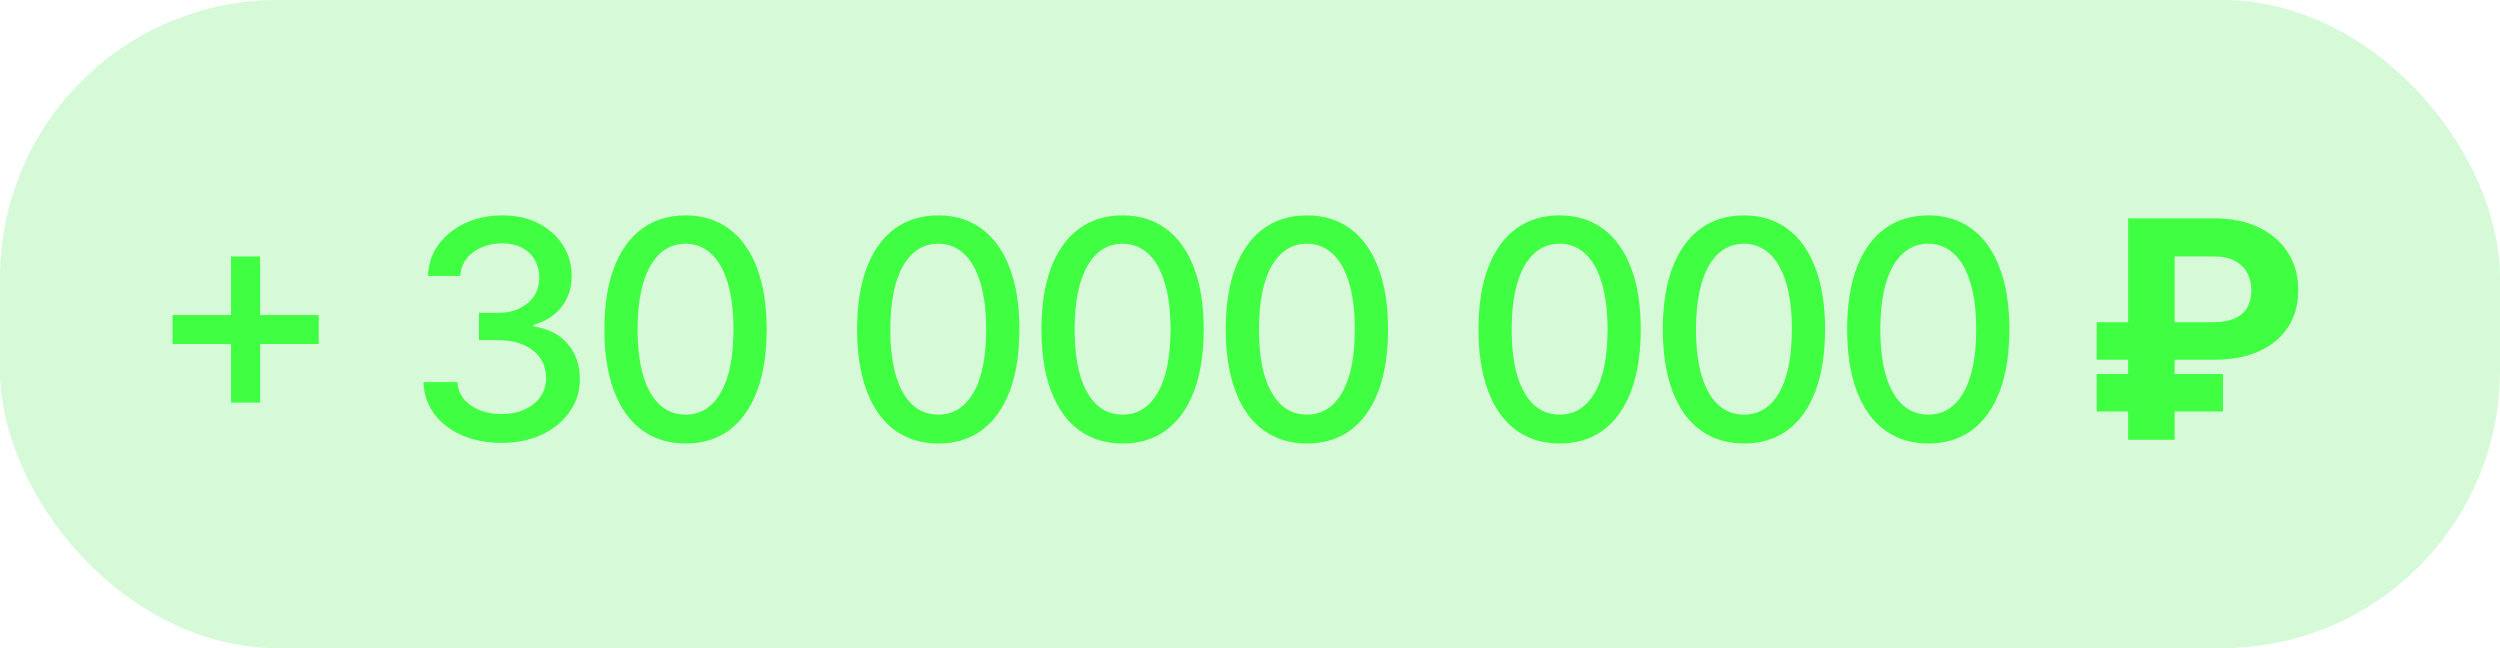
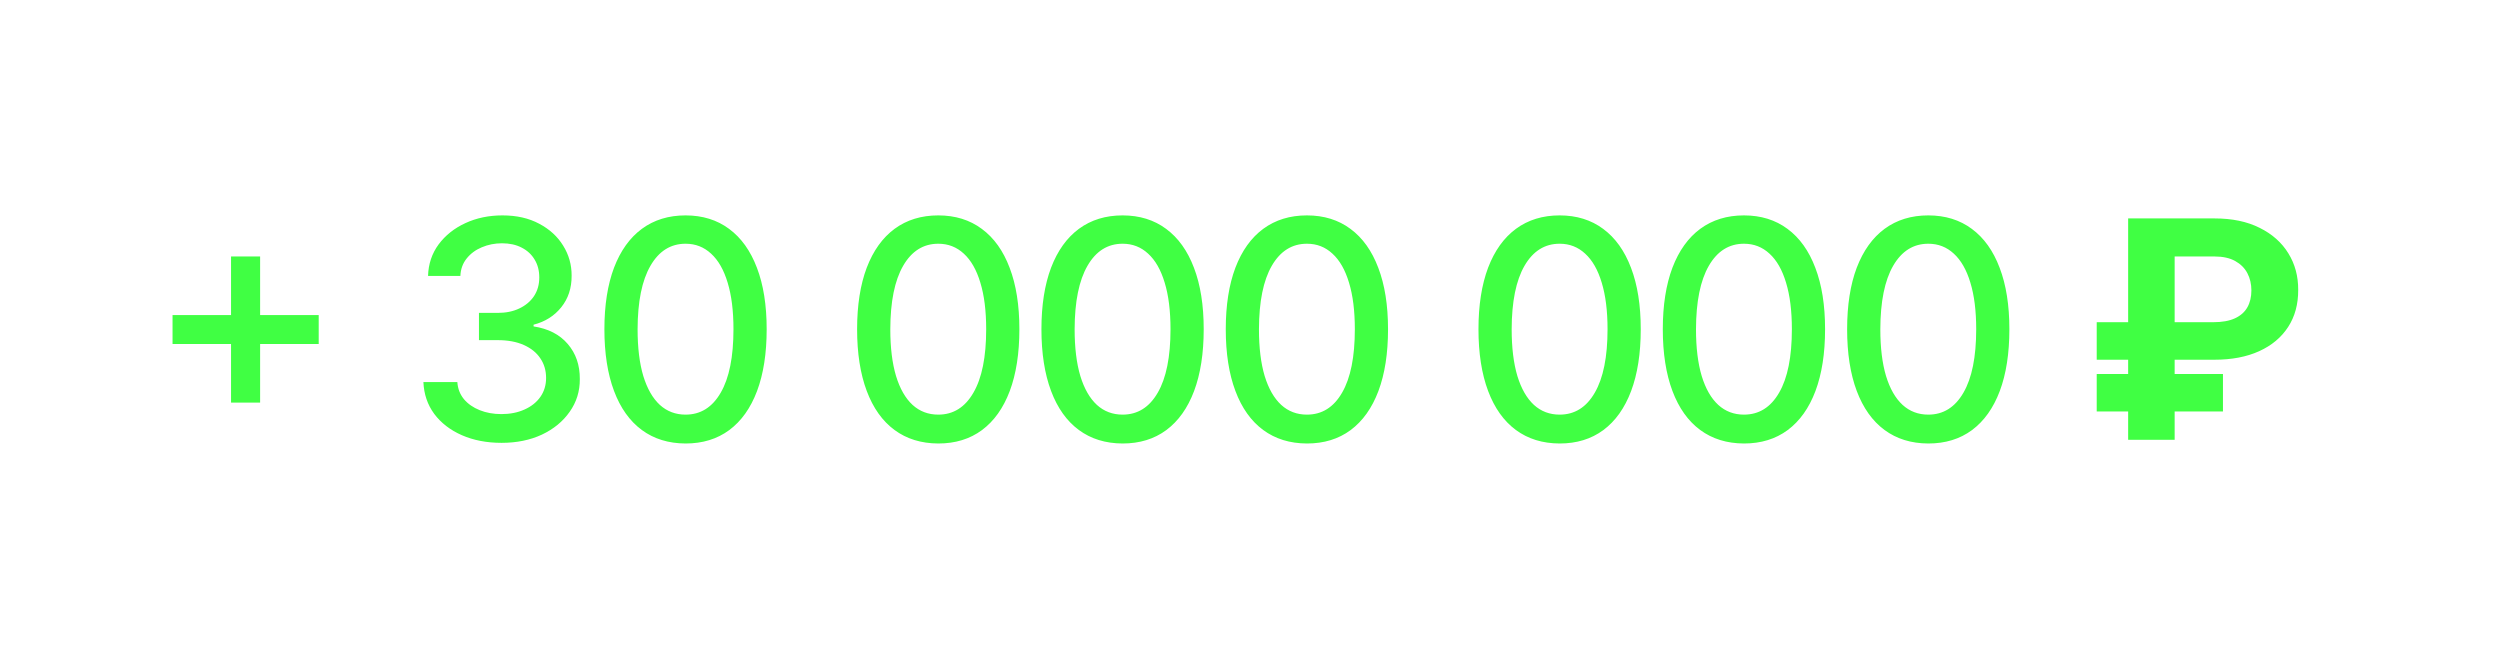
<svg xmlns="http://www.w3.org/2000/svg" width="108" height="28" viewBox="0 0 108 28" fill="none">
-   <rect width="108" height="28" rx="12" fill="#74F076" fill-opacity="0.29" />
  <path d="M9.981 17.393V11.08H11.237V17.393H9.981ZM7.454 14.862V13.611H13.768V14.862H7.454ZM21.667 19.131C21.026 19.131 20.453 19.02 19.949 18.799C19.448 18.578 19.051 18.271 18.758 17.879C18.468 17.484 18.313 17.026 18.291 16.506H19.757C19.776 16.79 19.871 17.035 20.042 17.244C20.216 17.45 20.444 17.608 20.724 17.72C21.004 17.832 21.316 17.889 21.658 17.889C22.035 17.889 22.368 17.823 22.657 17.692C22.95 17.562 23.179 17.38 23.344 17.146C23.509 16.909 23.591 16.637 23.591 16.329C23.591 16.008 23.509 15.726 23.344 15.483C23.182 15.238 22.944 15.044 22.629 14.904C22.318 14.764 21.941 14.694 21.499 14.694H20.691V13.517H21.499C21.854 13.517 22.166 13.454 22.433 13.326C22.704 13.198 22.916 13.021 23.068 12.794C23.221 12.563 23.297 12.294 23.297 11.986C23.297 11.69 23.23 11.433 23.096 11.215C22.966 10.994 22.779 10.821 22.536 10.697C22.296 10.572 22.013 10.51 21.686 10.51C21.375 10.51 21.084 10.568 20.813 10.683C20.545 10.795 20.327 10.957 20.159 11.168C19.991 11.377 19.901 11.628 19.888 11.92H18.492C18.507 11.403 18.66 10.949 18.949 10.557C19.242 10.164 19.628 9.858 20.108 9.637C20.587 9.416 21.119 9.305 21.705 9.305C22.318 9.305 22.847 9.425 23.293 9.665C23.741 9.901 24.086 10.217 24.329 10.613C24.575 11.008 24.697 11.441 24.694 11.911C24.697 12.447 24.547 12.901 24.245 13.275C23.946 13.648 23.548 13.899 23.05 14.027V14.101C23.685 14.198 24.177 14.45 24.525 14.858C24.877 15.266 25.052 15.771 25.048 16.375C25.052 16.902 24.905 17.373 24.609 17.791C24.317 18.208 23.917 18.536 23.409 18.776C22.902 19.012 22.321 19.131 21.667 19.131ZM29.617 19.159C28.88 19.156 28.249 18.961 27.726 18.575C27.203 18.189 26.803 17.627 26.526 16.889C26.249 16.151 26.11 15.262 26.11 14.223C26.11 13.186 26.249 12.3 26.526 11.565C26.806 10.831 27.208 10.27 27.731 9.884C28.257 9.498 28.886 9.305 29.617 9.305C30.349 9.305 30.976 9.5 31.499 9.889C32.022 10.275 32.422 10.835 32.7 11.57C32.98 12.302 33.12 13.186 33.12 14.223C33.12 15.266 32.981 16.156 32.704 16.894C32.427 17.629 32.027 18.191 31.504 18.58C30.981 18.966 30.352 19.159 29.617 19.159ZM29.617 17.912C30.265 17.912 30.771 17.596 31.135 16.964C31.502 16.332 31.686 15.418 31.686 14.223C31.686 13.429 31.602 12.758 31.434 12.21C31.269 11.659 31.031 11.242 30.719 10.958C30.411 10.672 30.044 10.529 29.617 10.529C28.973 10.529 28.467 10.846 28.1 11.481C27.732 12.116 27.547 13.03 27.544 14.223C27.544 15.02 27.626 15.694 27.791 16.245C27.959 16.793 28.198 17.208 28.506 17.492C28.814 17.772 29.185 17.912 29.617 17.912ZM40.535 19.159C39.797 19.156 39.166 18.961 38.643 18.575C38.12 18.189 37.72 17.627 37.443 16.889C37.166 16.151 37.027 15.262 37.027 14.223C37.027 13.186 37.166 12.3 37.443 11.565C37.723 10.831 38.125 10.27 38.648 9.884C39.174 9.498 39.803 9.305 40.535 9.305C41.266 9.305 41.893 9.5 42.416 9.889C42.94 10.275 43.34 10.835 43.617 11.57C43.897 12.302 44.037 13.186 44.037 14.223C44.037 15.266 43.898 16.156 43.621 16.894C43.344 17.629 42.944 18.191 42.421 18.58C41.898 18.966 41.269 19.159 40.535 19.159ZM40.535 17.912C41.182 17.912 41.688 17.596 42.052 16.964C42.42 16.332 42.603 15.418 42.603 14.223C42.603 13.429 42.519 12.758 42.351 12.21C42.186 11.659 41.948 11.242 41.637 10.958C41.328 10.672 40.961 10.529 40.535 10.529C39.89 10.529 39.384 10.846 39.017 11.481C38.649 12.116 38.464 13.03 38.461 14.223C38.461 15.02 38.544 15.694 38.709 16.245C38.877 16.793 39.115 17.208 39.423 17.492C39.731 17.772 40.102 17.912 40.535 17.912ZM48.497 19.159C47.759 19.156 47.129 18.961 46.606 18.575C46.083 18.189 45.683 17.627 45.406 16.889C45.129 16.151 44.99 15.262 44.99 14.223C44.99 13.186 45.129 12.3 45.406 11.565C45.686 10.831 46.088 10.27 46.611 9.884C47.137 9.498 47.766 9.305 48.497 9.305C49.229 9.305 49.856 9.5 50.379 9.889C50.902 10.275 51.302 10.835 51.58 11.57C51.86 12.302 52 13.186 52 14.223C52 15.266 51.861 16.156 51.584 16.894C51.307 17.629 50.907 18.191 50.384 18.58C49.861 18.966 49.232 19.159 48.497 19.159ZM48.497 17.912C49.145 17.912 49.651 17.596 50.015 16.964C50.382 16.332 50.566 15.418 50.566 14.223C50.566 13.429 50.482 12.758 50.314 12.21C50.149 11.659 49.911 11.242 49.599 10.958C49.291 10.672 48.924 10.529 48.497 10.529C47.853 10.529 47.347 10.846 46.98 11.481C46.612 12.116 46.427 13.03 46.424 14.223C46.424 15.02 46.506 15.694 46.671 16.245C46.839 16.793 47.078 17.208 47.386 17.492C47.694 17.772 48.065 17.912 48.497 17.912ZM56.46 19.159C55.722 19.156 55.092 18.961 54.569 18.575C54.046 18.189 53.646 17.627 53.369 16.889C53.092 16.151 52.953 15.262 52.953 14.223C52.953 13.186 53.092 12.3 53.369 11.565C53.649 10.831 54.05 10.27 54.574 9.884C55.1 9.498 55.728 9.305 56.46 9.305C57.192 9.305 57.819 9.5 58.342 9.889C58.865 10.275 59.265 10.835 59.542 11.57C59.822 12.302 59.963 13.186 59.963 14.223C59.963 15.266 59.824 16.156 59.547 16.894C59.27 17.629 58.87 18.191 58.347 18.58C57.824 18.966 57.195 19.159 56.46 19.159ZM56.46 17.912C57.108 17.912 57.614 17.596 57.978 16.964C58.345 16.332 58.529 15.418 58.529 14.223C58.529 13.429 58.445 12.758 58.277 12.21C58.112 11.659 57.874 11.242 57.562 10.958C57.254 10.672 56.887 10.529 56.46 10.529C55.816 10.529 55.31 10.846 54.942 11.481C54.575 12.116 54.39 13.03 54.387 14.223C54.387 15.02 54.469 15.694 54.634 16.245C54.802 16.793 55.041 17.208 55.349 17.492C55.657 17.772 56.027 17.912 56.46 17.912ZM67.377 19.159C66.639 19.156 66.009 18.961 65.486 18.575C64.963 18.189 64.563 17.627 64.286 16.889C64.009 16.151 63.87 15.262 63.87 14.223C63.87 13.186 64.009 12.3 64.286 11.565C64.566 10.831 64.968 10.27 65.491 9.884C66.017 9.498 66.646 9.305 67.377 9.305C68.109 9.305 68.736 9.5 69.259 9.889C69.782 10.275 70.182 10.835 70.46 11.57C70.74 12.302 70.88 13.186 70.88 14.223C70.88 15.266 70.741 16.156 70.464 16.894C70.187 17.629 69.787 18.191 69.264 18.58C68.741 18.966 68.112 19.159 67.377 19.159ZM67.377 17.912C68.025 17.912 68.531 17.596 68.895 16.964C69.262 16.332 69.446 15.418 69.446 14.223C69.446 13.429 69.362 12.758 69.194 12.21C69.029 11.659 68.791 11.242 68.479 10.958C68.171 10.672 67.804 10.529 67.377 10.529C66.733 10.529 66.227 10.846 65.859 11.481C65.492 12.116 65.307 13.03 65.304 14.223C65.304 15.02 65.386 15.694 65.551 16.245C65.719 16.793 65.958 17.208 66.266 17.492C66.574 17.772 66.945 17.912 67.377 17.912ZM75.34 19.159C74.602 19.156 73.972 18.961 73.449 18.575C72.926 18.189 72.526 17.627 72.249 16.889C71.972 16.151 71.833 15.262 71.833 14.223C71.833 13.186 71.972 12.3 72.249 11.565C72.529 10.831 72.93 10.27 73.453 9.884C73.98 9.498 74.609 9.305 75.34 9.305C76.072 9.305 76.699 9.5 77.222 9.889C77.745 10.275 78.145 10.835 78.422 11.57C78.703 12.302 78.843 13.186 78.843 14.223C78.843 15.266 78.704 16.156 78.427 16.894C78.15 17.629 77.75 18.191 77.227 18.58C76.704 18.966 76.075 19.159 75.34 19.159ZM75.34 17.912C75.988 17.912 76.494 17.596 76.858 16.964C77.225 16.332 77.409 15.418 77.409 14.223C77.409 13.429 77.325 12.758 77.157 12.21C76.992 11.659 76.754 11.242 76.442 10.958C76.134 10.672 75.767 10.529 75.34 10.529C74.696 10.529 74.19 10.846 73.822 11.481C73.455 12.116 73.27 13.03 73.267 14.223C73.267 15.02 73.349 15.694 73.514 16.245C73.682 16.793 73.92 17.208 74.229 17.492C74.537 17.772 74.907 17.912 75.34 17.912ZM83.303 19.159C82.565 19.156 81.935 18.961 81.412 18.575C80.889 18.189 80.489 17.627 80.211 16.889C79.934 16.151 79.796 15.262 79.796 14.223C79.796 13.186 79.934 12.3 80.211 11.565C80.492 10.831 80.893 10.27 81.416 9.884C81.942 9.498 82.571 9.305 83.303 9.305C84.035 9.305 84.662 9.5 85.185 9.889C85.708 10.275 86.108 10.835 86.385 11.57C86.665 12.302 86.805 13.186 86.805 14.223C86.805 15.266 86.667 16.156 86.39 16.894C86.113 17.629 85.713 18.191 85.19 18.58C84.667 18.966 84.038 19.159 83.303 19.159ZM83.303 17.912C83.951 17.912 84.456 17.596 84.821 16.964C85.188 16.332 85.372 15.418 85.372 14.223C85.372 13.429 85.288 12.758 85.12 12.21C84.955 11.659 84.716 11.242 84.405 10.958C84.097 10.672 83.73 10.529 83.303 10.529C82.659 10.529 82.153 10.846 81.785 11.481C81.418 12.116 81.233 13.03 81.23 14.223C81.23 15.02 81.312 15.694 81.477 16.245C81.645 16.793 81.883 17.208 82.192 17.492C82.5 17.772 82.87 17.912 83.303 17.912ZM95.672 15.54H90.578V13.919H95.616C95.996 13.919 96.308 13.863 96.55 13.751C96.793 13.639 96.972 13.48 97.087 13.275C97.203 13.069 97.26 12.826 97.26 12.546C97.26 12.272 97.203 12.025 97.087 11.803C96.972 11.582 96.796 11.407 96.56 11.276C96.323 11.145 96.027 11.08 95.672 11.08H93.945V19H91.936V9.436H95.672C96.429 9.436 97.076 9.571 97.615 9.842C98.157 10.11 98.571 10.477 98.857 10.944C99.144 11.408 99.285 11.934 99.282 12.523C99.285 13.139 99.141 13.673 98.848 14.124C98.555 14.576 98.138 14.925 97.597 15.171C97.055 15.417 96.413 15.54 95.672 15.54ZM96.032 16.156V17.776H90.578V16.156H96.032Z" fill="#40FF43" />
</svg>